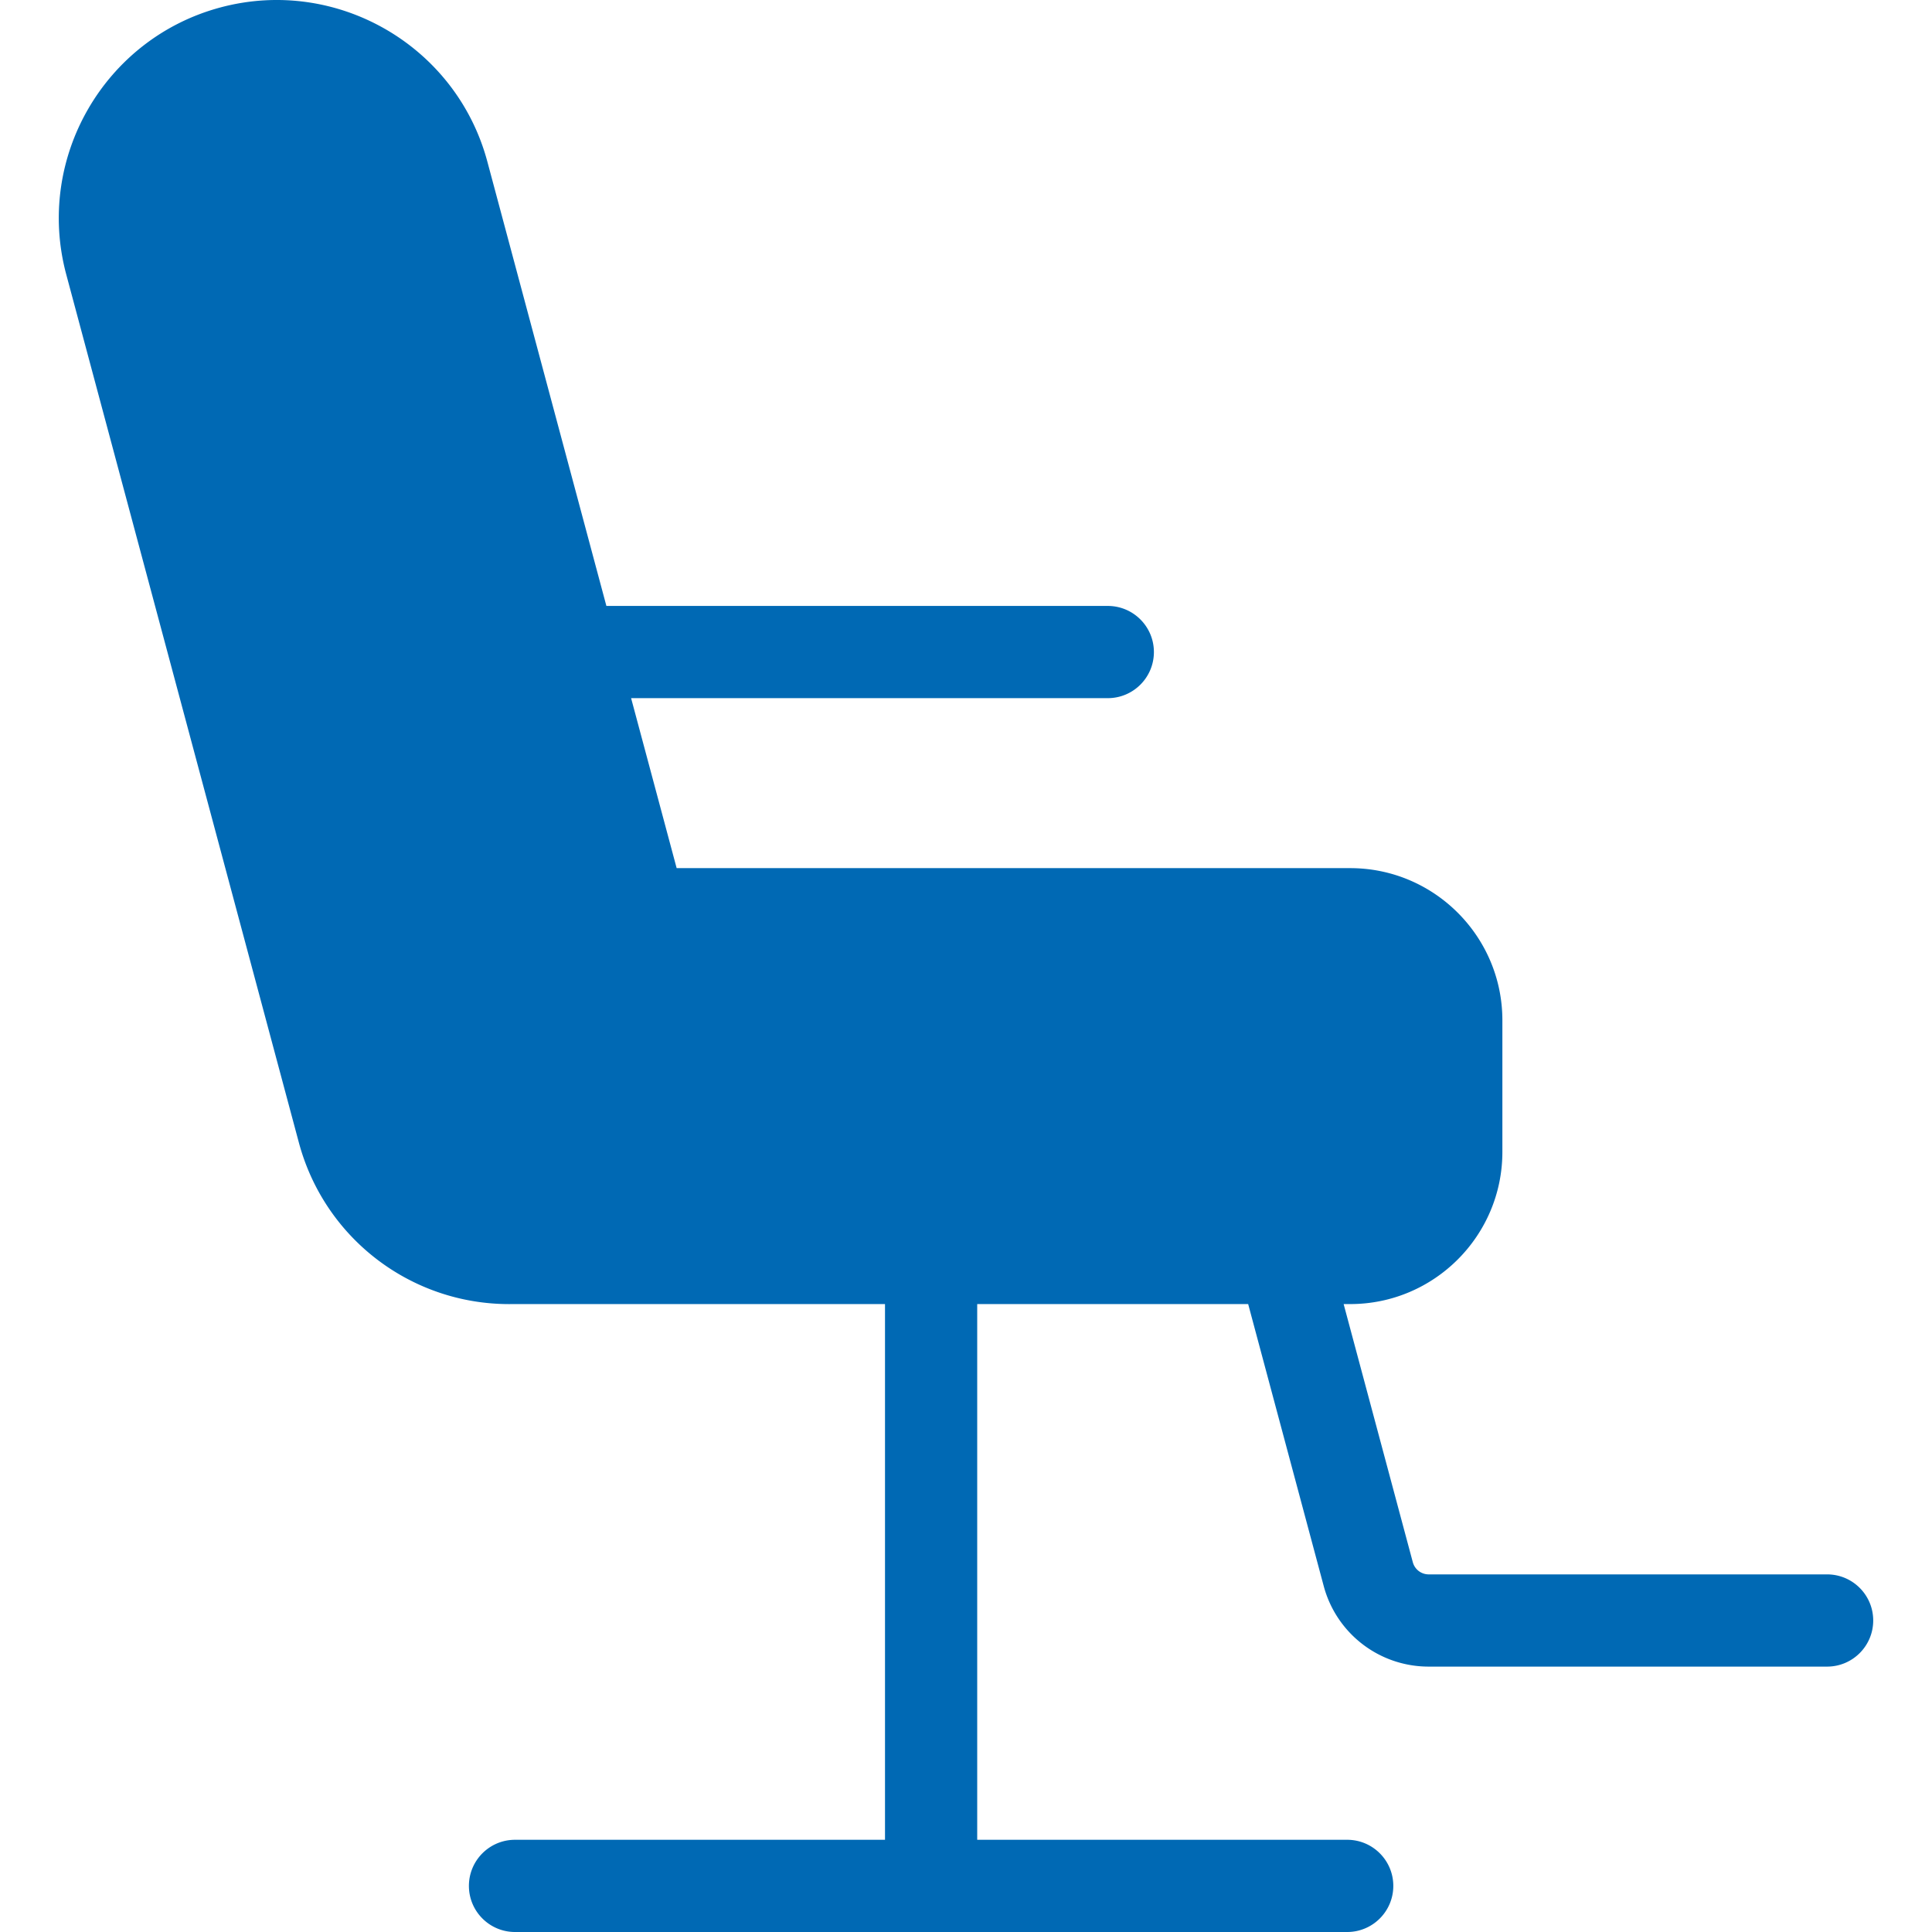
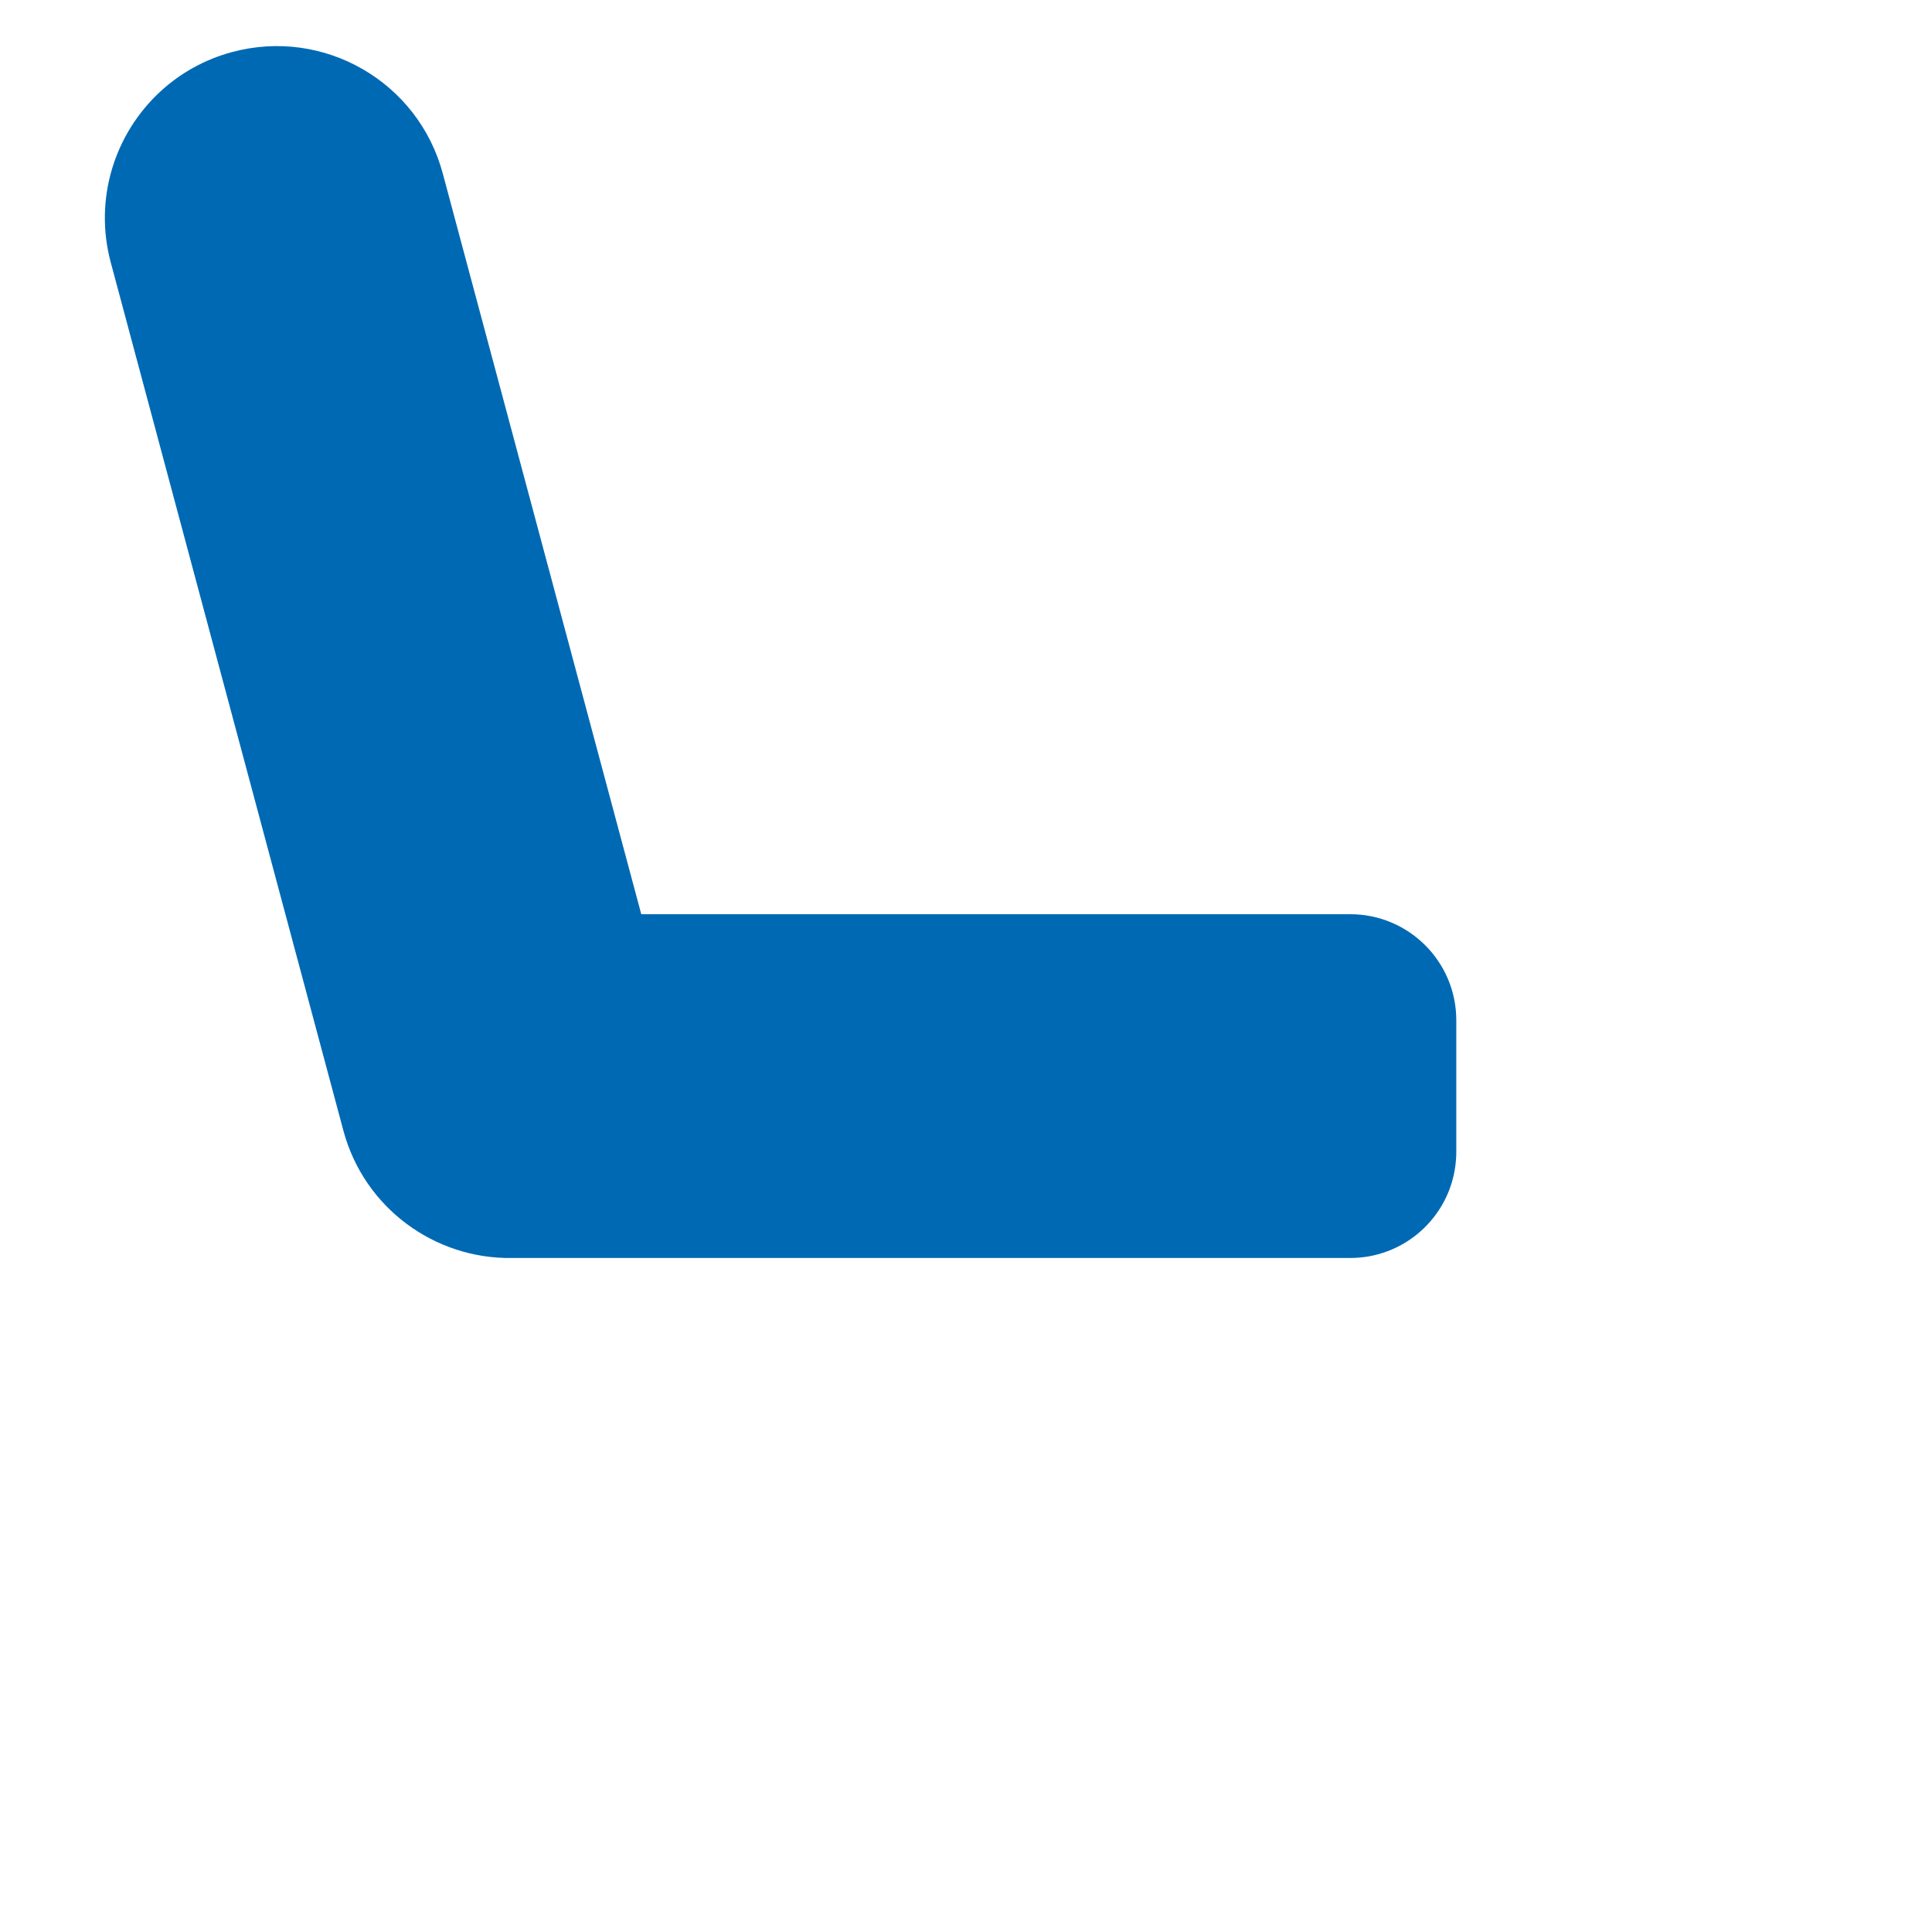
<svg xmlns="http://www.w3.org/2000/svg" height="100" width="100" id="Layer_1" viewBox="0 0 511.999 511.999">
  <g id="SVGRepo_iconCarrier" fill="#0069b4">
    <path d="M357.827 242.277H169.943l-52.6-196.29C110.83 21.684 85.854 7.267 61.564 13.78c-7.356 1.966-13.82 5.632-19.05 10.458-12.07 11.12-17.703 28.383-13.158 45.318L91 299.618c5.523 20.588 24.29 34.077 44.67 33.76H357.83c14.27 0 26.062-10.642 27.858-24.437.16-1.196.244-2.418.244-3.665V270.38c0-15.518-12.585-28.103-28.103-28.103z" />
-     <path d="M484.203 417.228h-105.33c-.088 0-.176.002-.26 0a4.357 4.357 0 0 1-4.208-3.238l-18.327-68.398h1.747c22.233 0 40.32-18.088 40.32-40.32v-34.888c0-22.233-18.087-40.32-40.32-40.32H179.32l-12.07-45.048h126.325c6.748 0 12.22-5.47 12.22-12.218s-5.47-12.218-12.22-12.218H160.7L129.15 42.822C120.904 12.055 89.168-6.27 58.4 1.976 27.635 10.22 9.312 41.956 17.554 72.723L79.198 302.78c6.787 25.328 29.63 42.82 55.75 42.82.273 0 .55-.003.823-.007h98.762v141.97h-98.05c-6.747 0-12.217 5.47-12.217 12.217 0 6.748 5.47 12.22 12.218 12.22h220.534c6.748 0 12.22-5.47 12.22-12.22 0-6.748-5.47-12.218-12.22-12.218H258.97v-141.97h71.808l20.02 74.724a28.763 28.763 0 0 0 27.805 21.35H484.2c6.748 0 12.22-5.47 12.22-12.22 0-6.747-5.47-12.218-12.217-12.218zM64.725 25.578a33.27 33.27 0 0 1 8.618-1.138c14.714 0 28.216 9.833 32.2 24.706l29.86 111.433h-69.01L41.16 66.397c-4.757-17.75 5.815-36.062 23.565-40.82zm70.952 295.578h-.192c-15.293.195-28.72-9.918-32.683-24.704l-29.86-111.438h69.008l16.192 60.428a12.218 12.218 0 0 0 11.802 9.056h187.883c8.758 0 15.884 7.126 15.884 15.884v34.887c0 8.758-7.125 15.883-15.883 15.883h-222.15v.003z" />
  </g>
</svg>